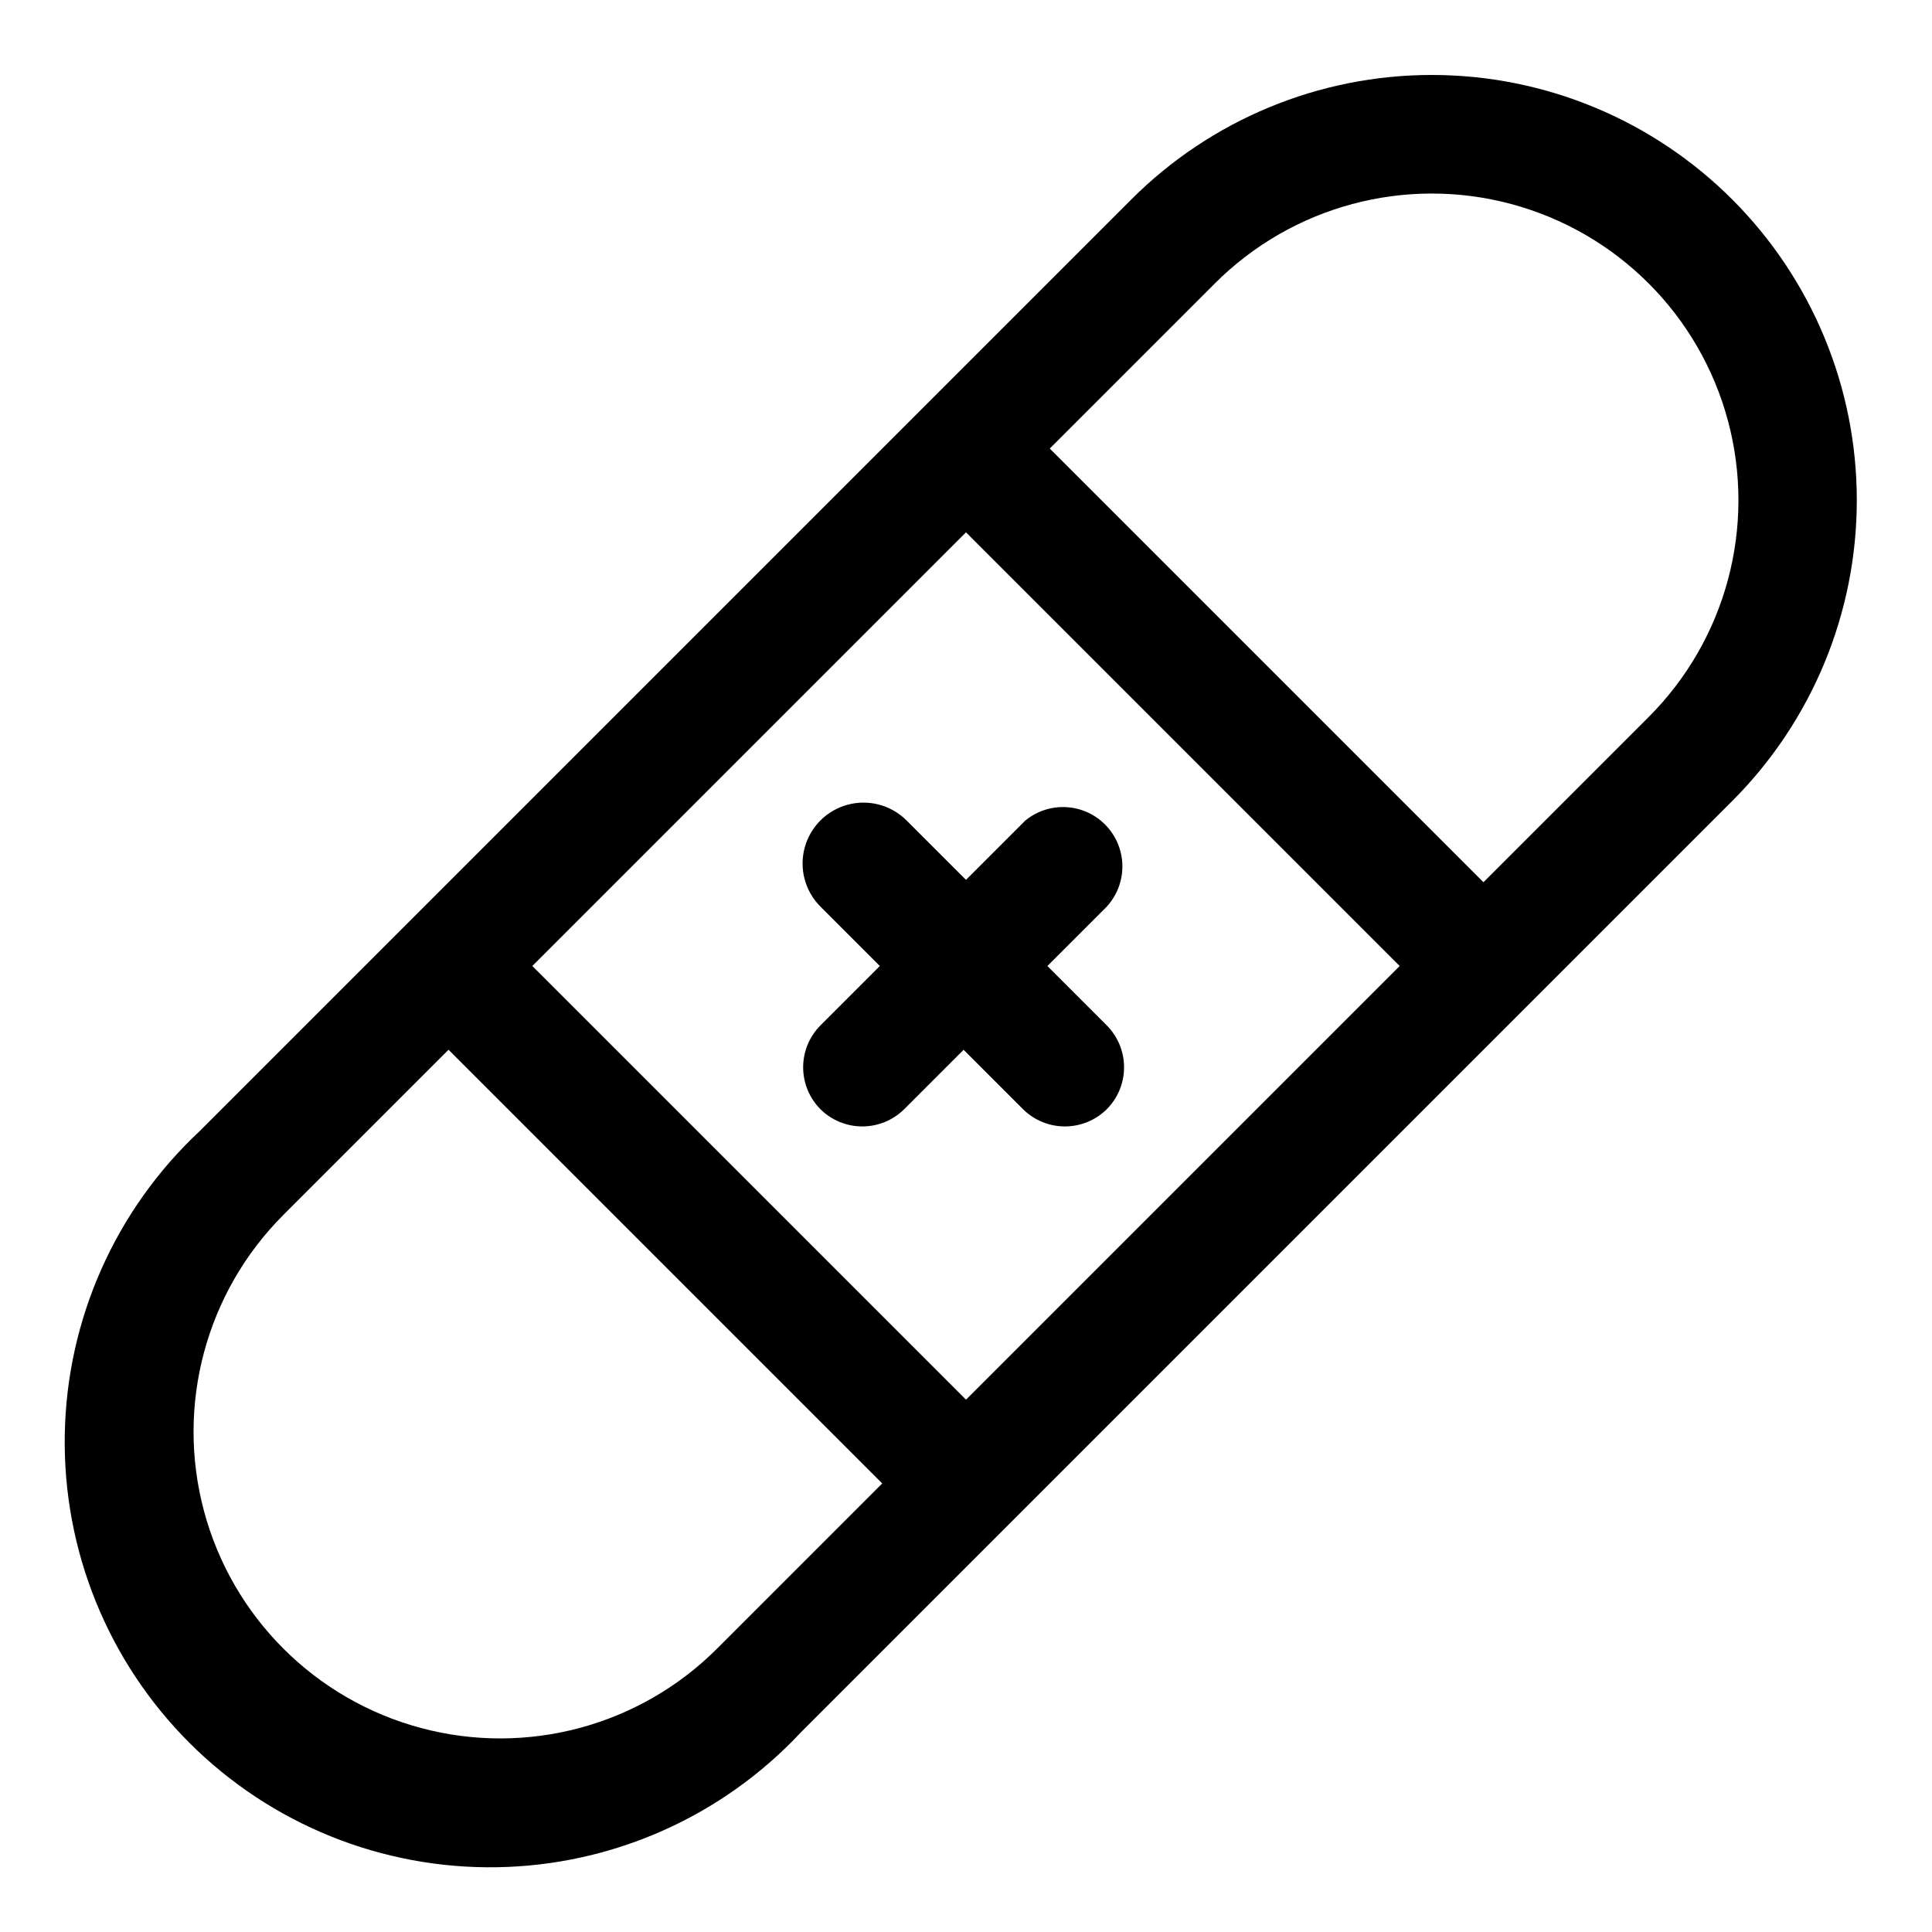
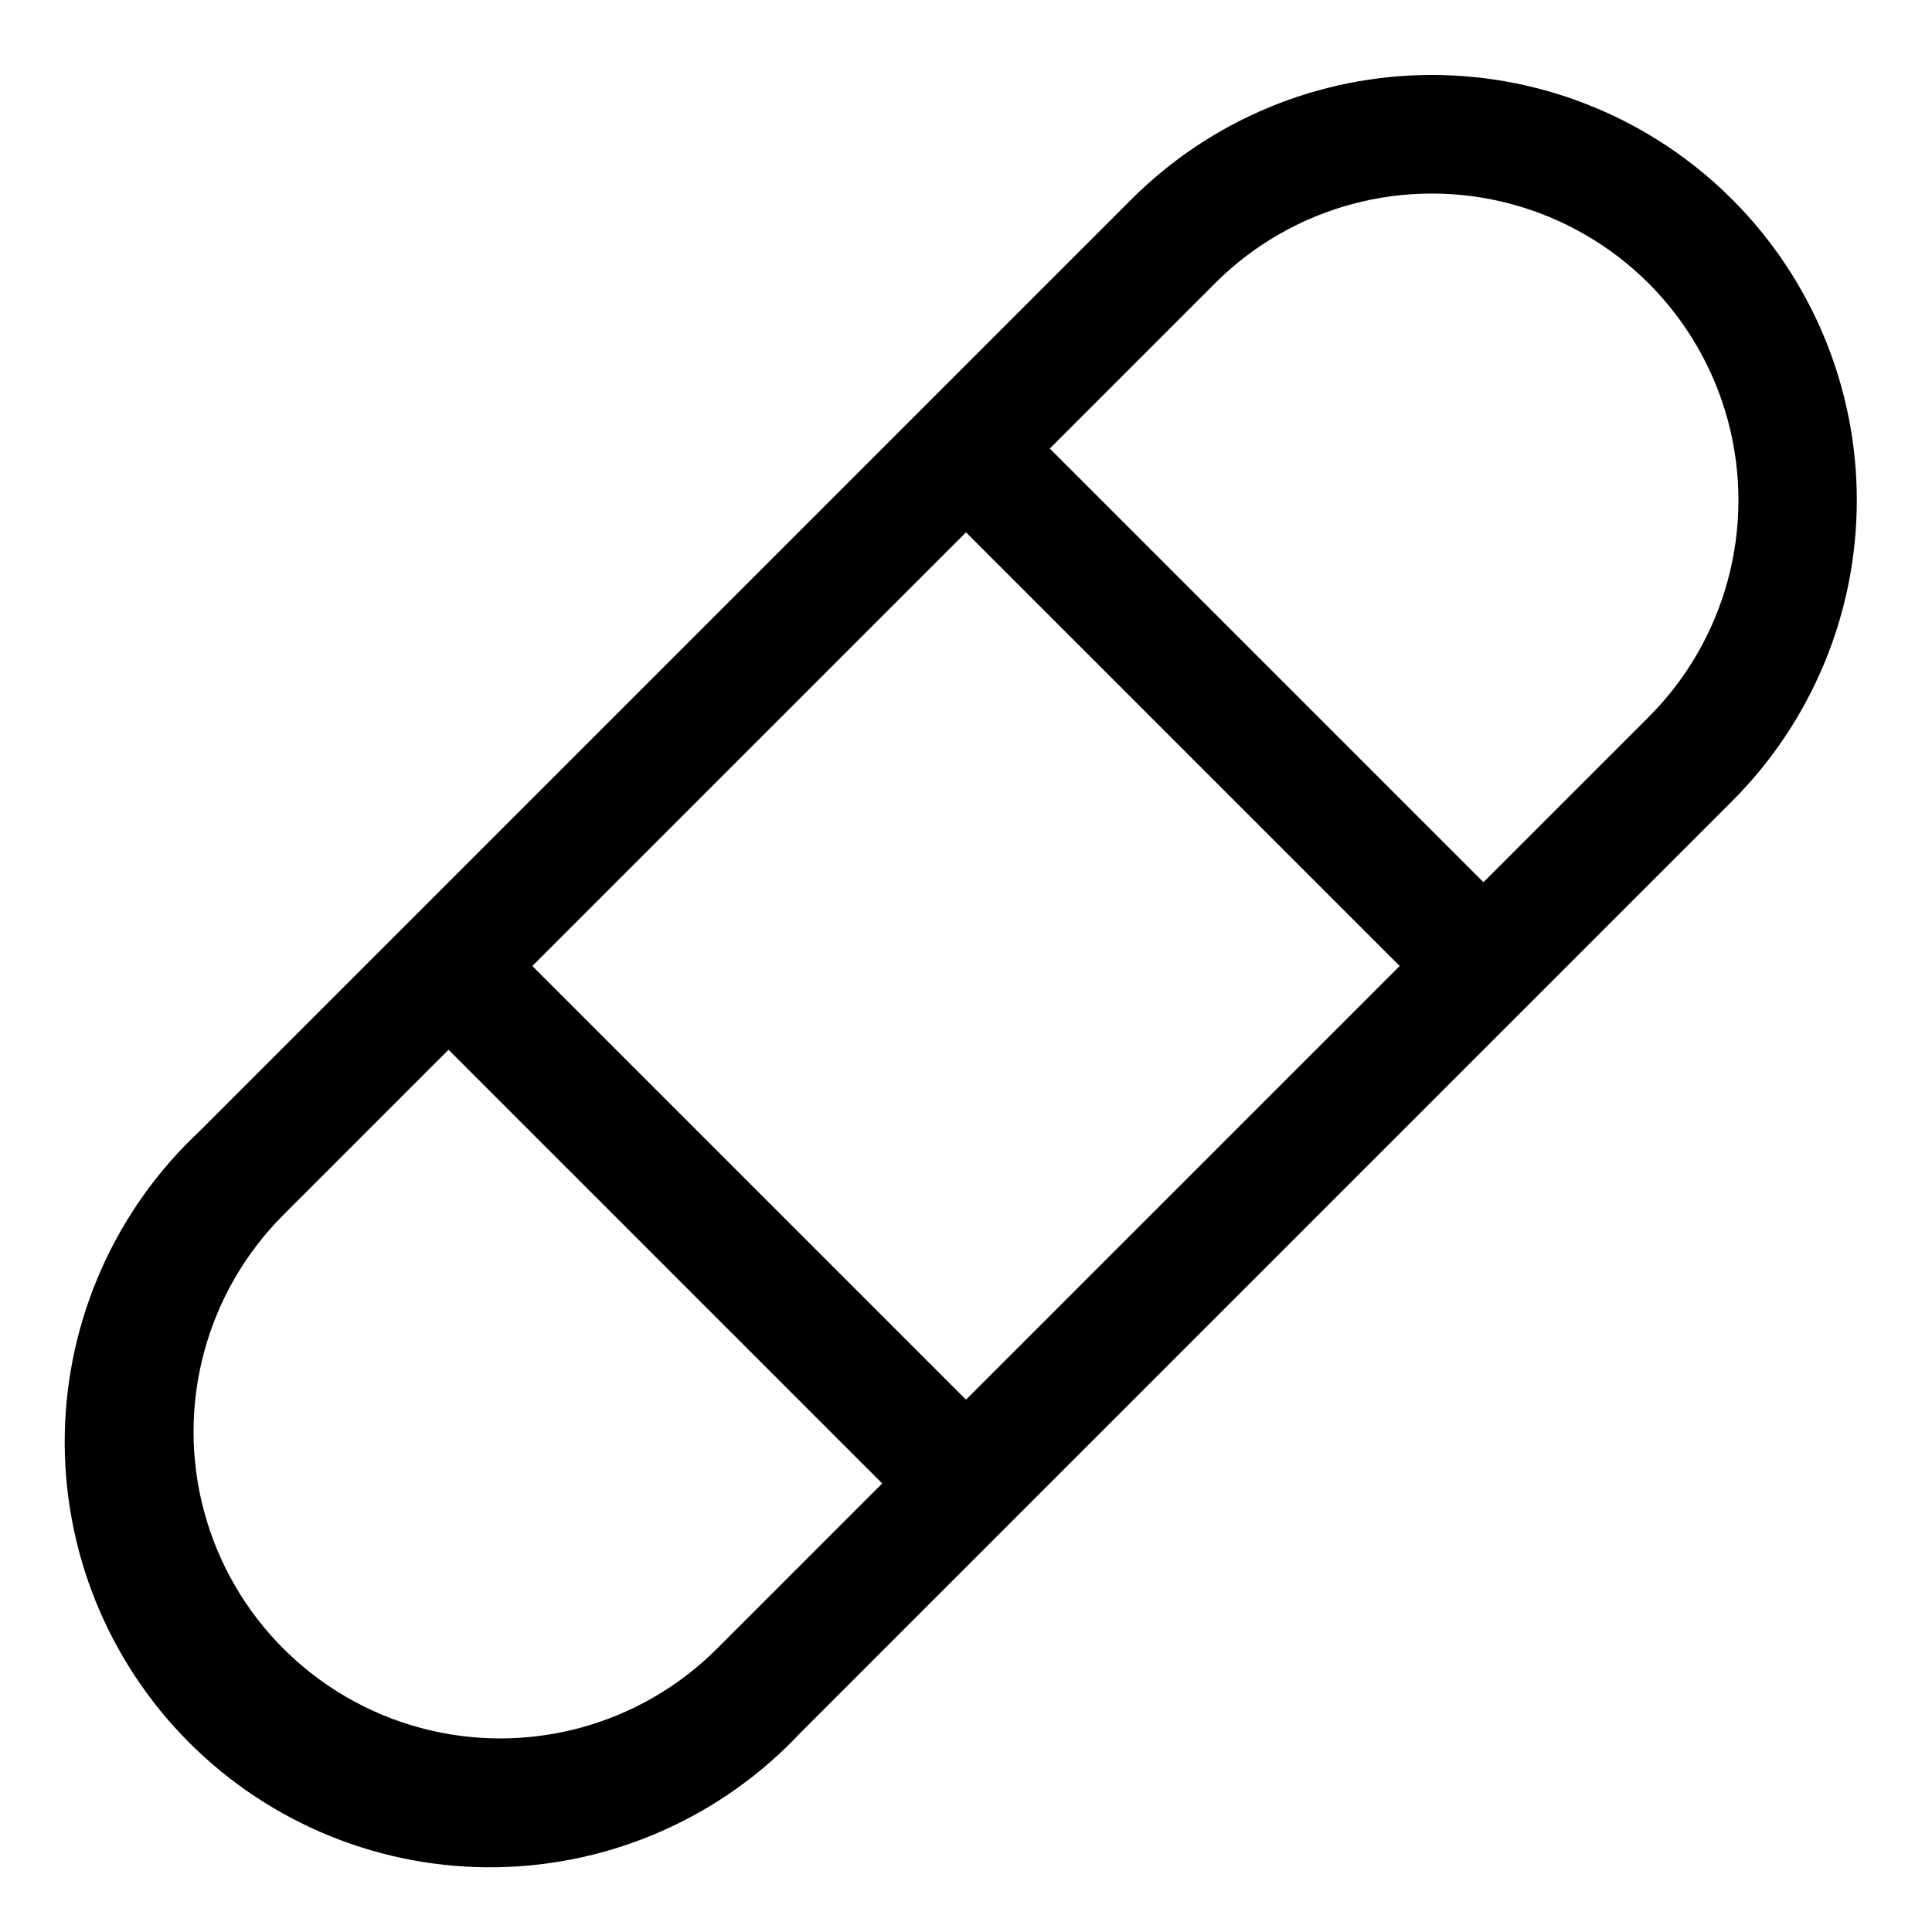
<svg xmlns="http://www.w3.org/2000/svg" fill="#000000" width="800px" height="800px" version="1.1" viewBox="144 144 512 512">
  <g>
    <path d="m603.1 196.9c-21.117-21.148-49.777-33.035-79.664-33.035-29.891 0-58.551 11.887-79.668 33.035l-246.87 246.87c-22.32 20.867-35.219 49.902-35.734 80.453-0.516 30.555 11.395 60.008 33 81.613 21.609 21.609 51.062 33.516 81.613 33 30.555-0.516 59.586-13.41 80.453-35.734l246.87-246.87c21.113-21.137 32.973-49.789 32.973-79.664s-11.859-58.531-32.973-79.668zm-203.1 318.03-114.93-114.93 114.93-114.93 114.93 114.93zm-65.969 65.969c-20.531 20.531-50.453 28.547-78.5 21.031-28.047-7.512-49.949-29.418-57.465-57.465-7.516-28.043 0.504-57.969 21.031-78.5l43.77-43.77 114.93 114.93zm246.87-246.87-43.77 43.77-114.93-114.93 43.77-43.77-0.004-0.004c20.531-20.527 50.457-28.547 78.5-21.031 28.047 7.516 49.953 29.418 57.465 57.465 7.516 28.047-0.5 57.969-21.031 78.5z" />
-     <path d="m384.25 361.43c-4.078-4.078-10.02-5.672-15.594-4.18-5.57 1.496-9.918 5.844-11.414 11.414-1.492 5.574 0.102 11.516 4.18 15.594l15.742 15.742-15.742 15.742v0.004c-2.934 2.949-4.578 6.941-4.578 11.102 0 4.156 1.645 8.148 4.578 11.098 2.973 2.949 6.992 4.59 11.18 4.566 4.129-0.02 8.086-1.656 11.02-4.566l15.742-15.742 15.742 15.742h0.004c2.934 2.91 6.891 4.547 11.02 4.566 4.188 0.023 8.207-1.617 11.18-4.566 2.934-2.949 4.578-6.941 4.578-11.098 0-4.16-1.645-8.152-4.578-11.102l-15.742-15.742 15.742-15.742v-0.004c3.617-3.949 4.981-9.465 3.617-14.645-1.363-5.18-5.266-9.312-10.359-10.969-5.094-1.652-10.68-0.605-14.828 2.785l-15.742 15.742z" />
  </g>
</svg>